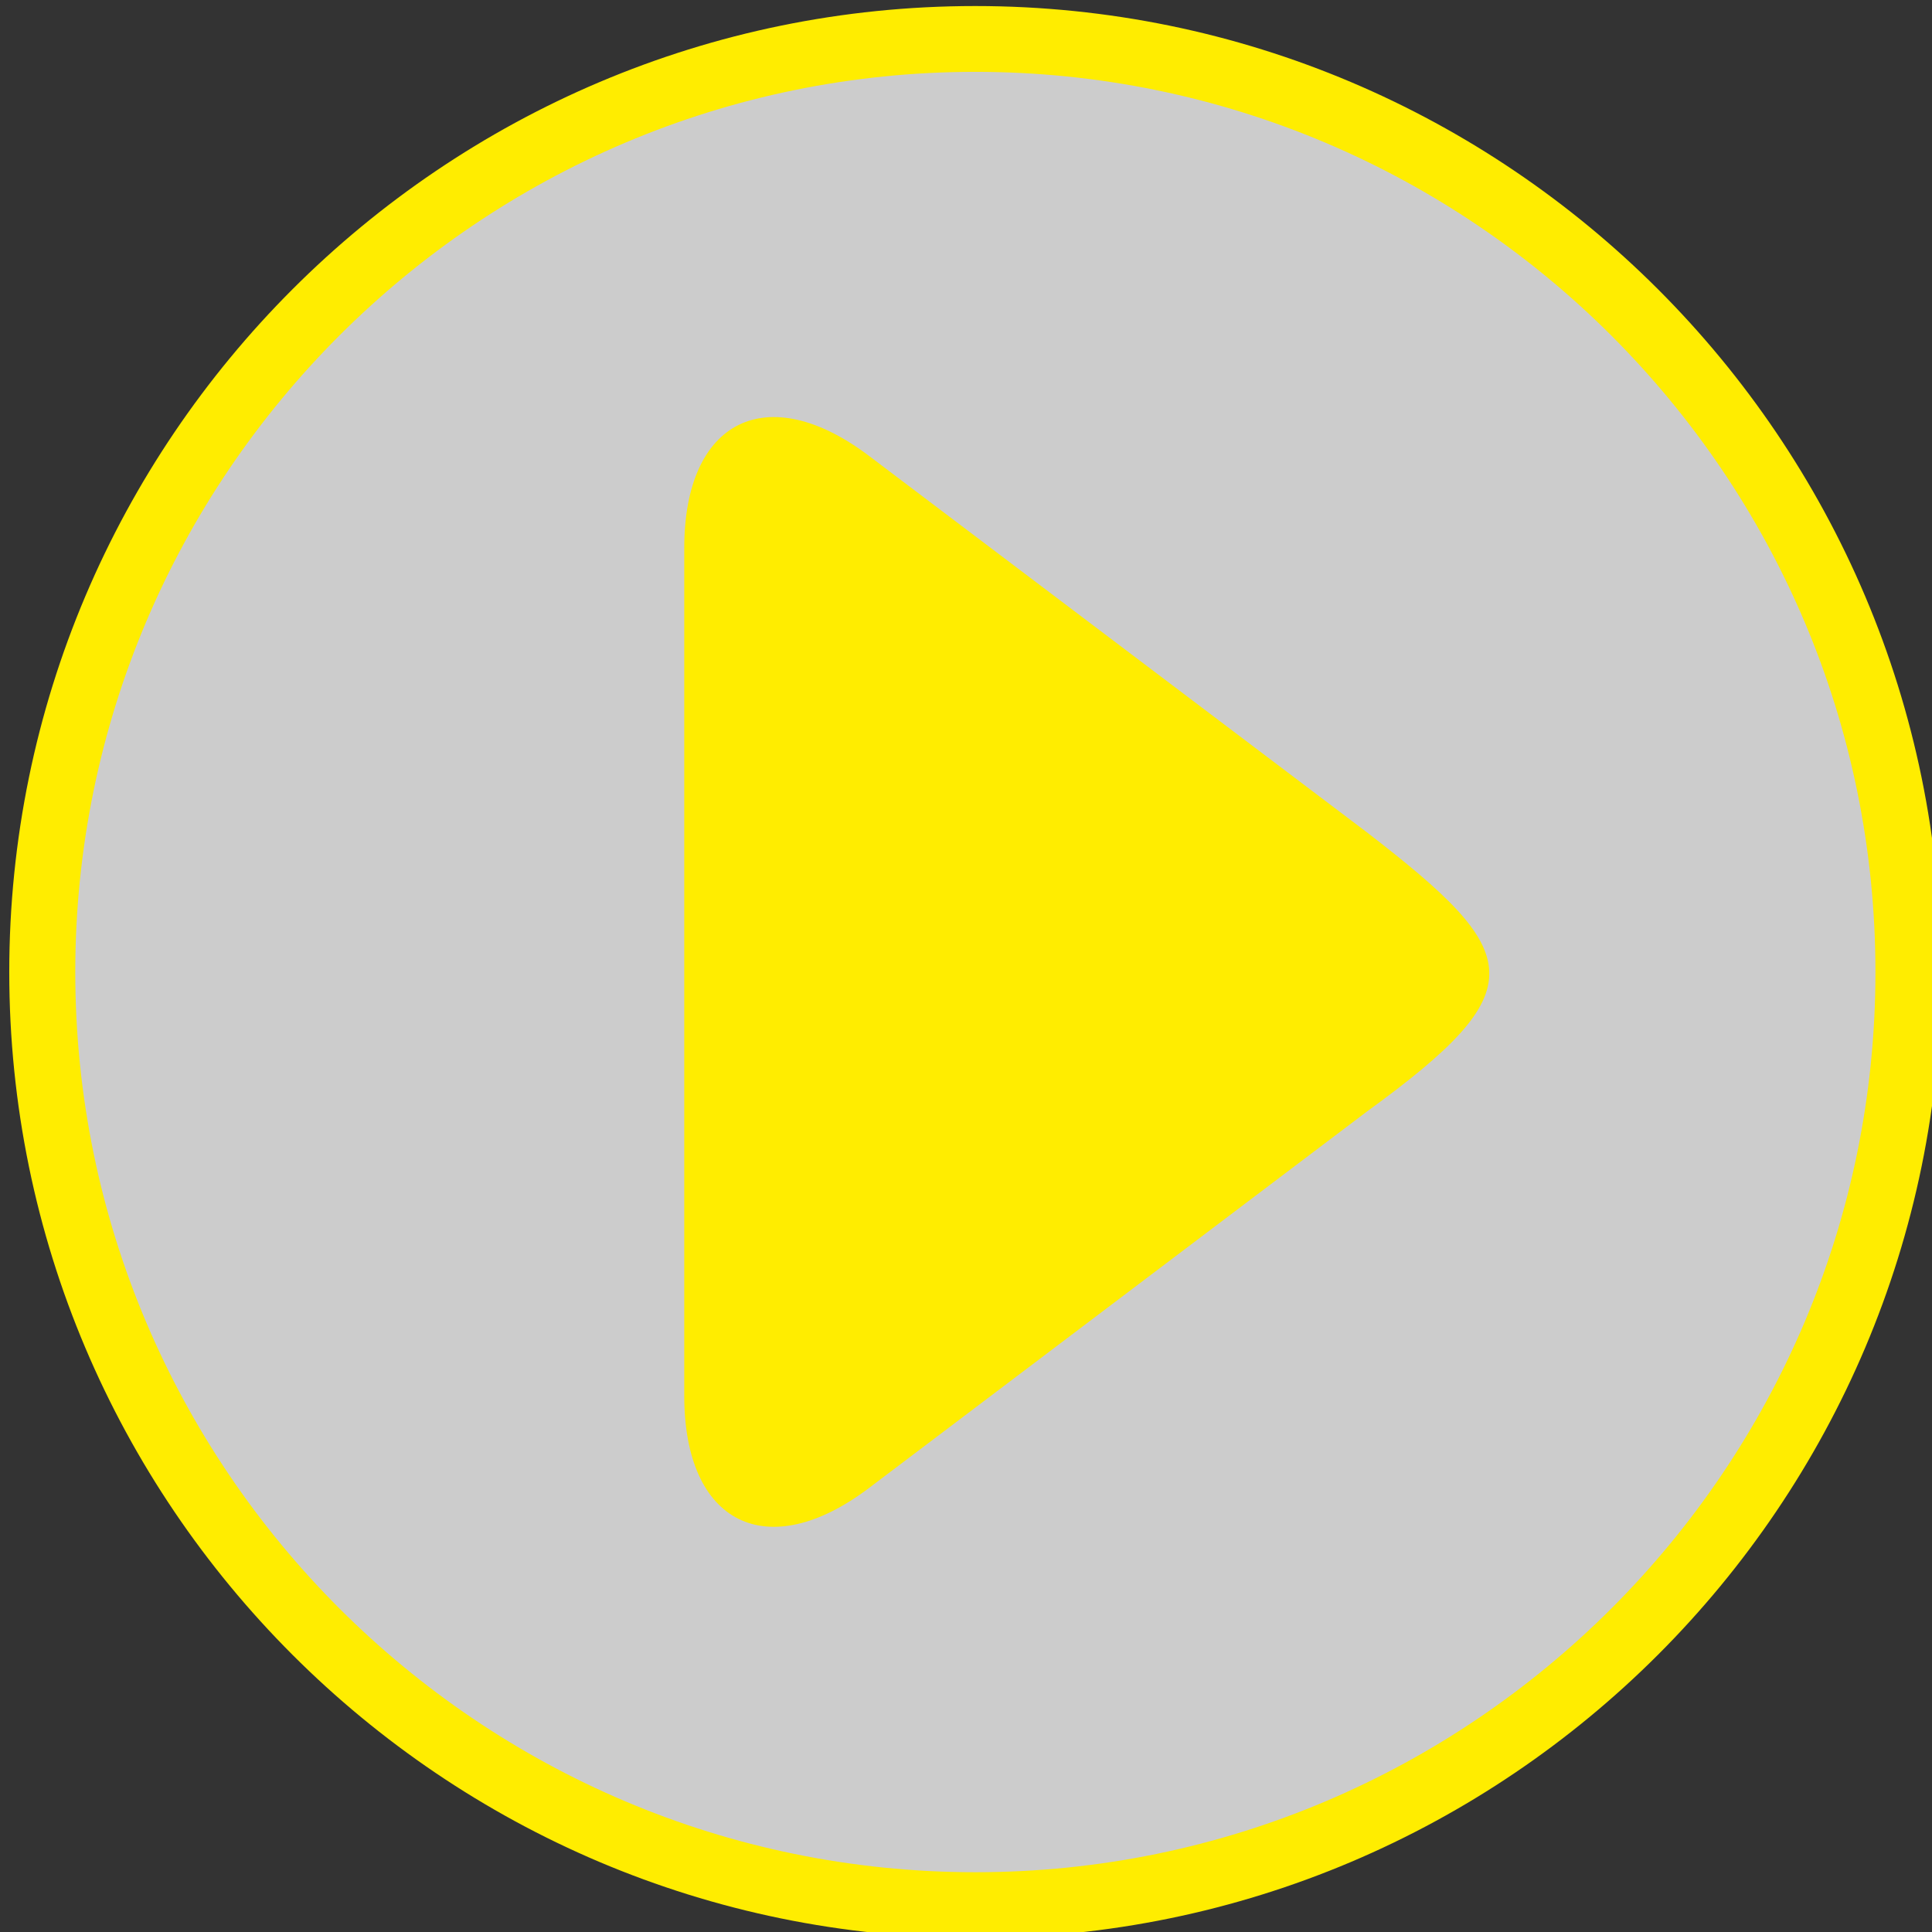
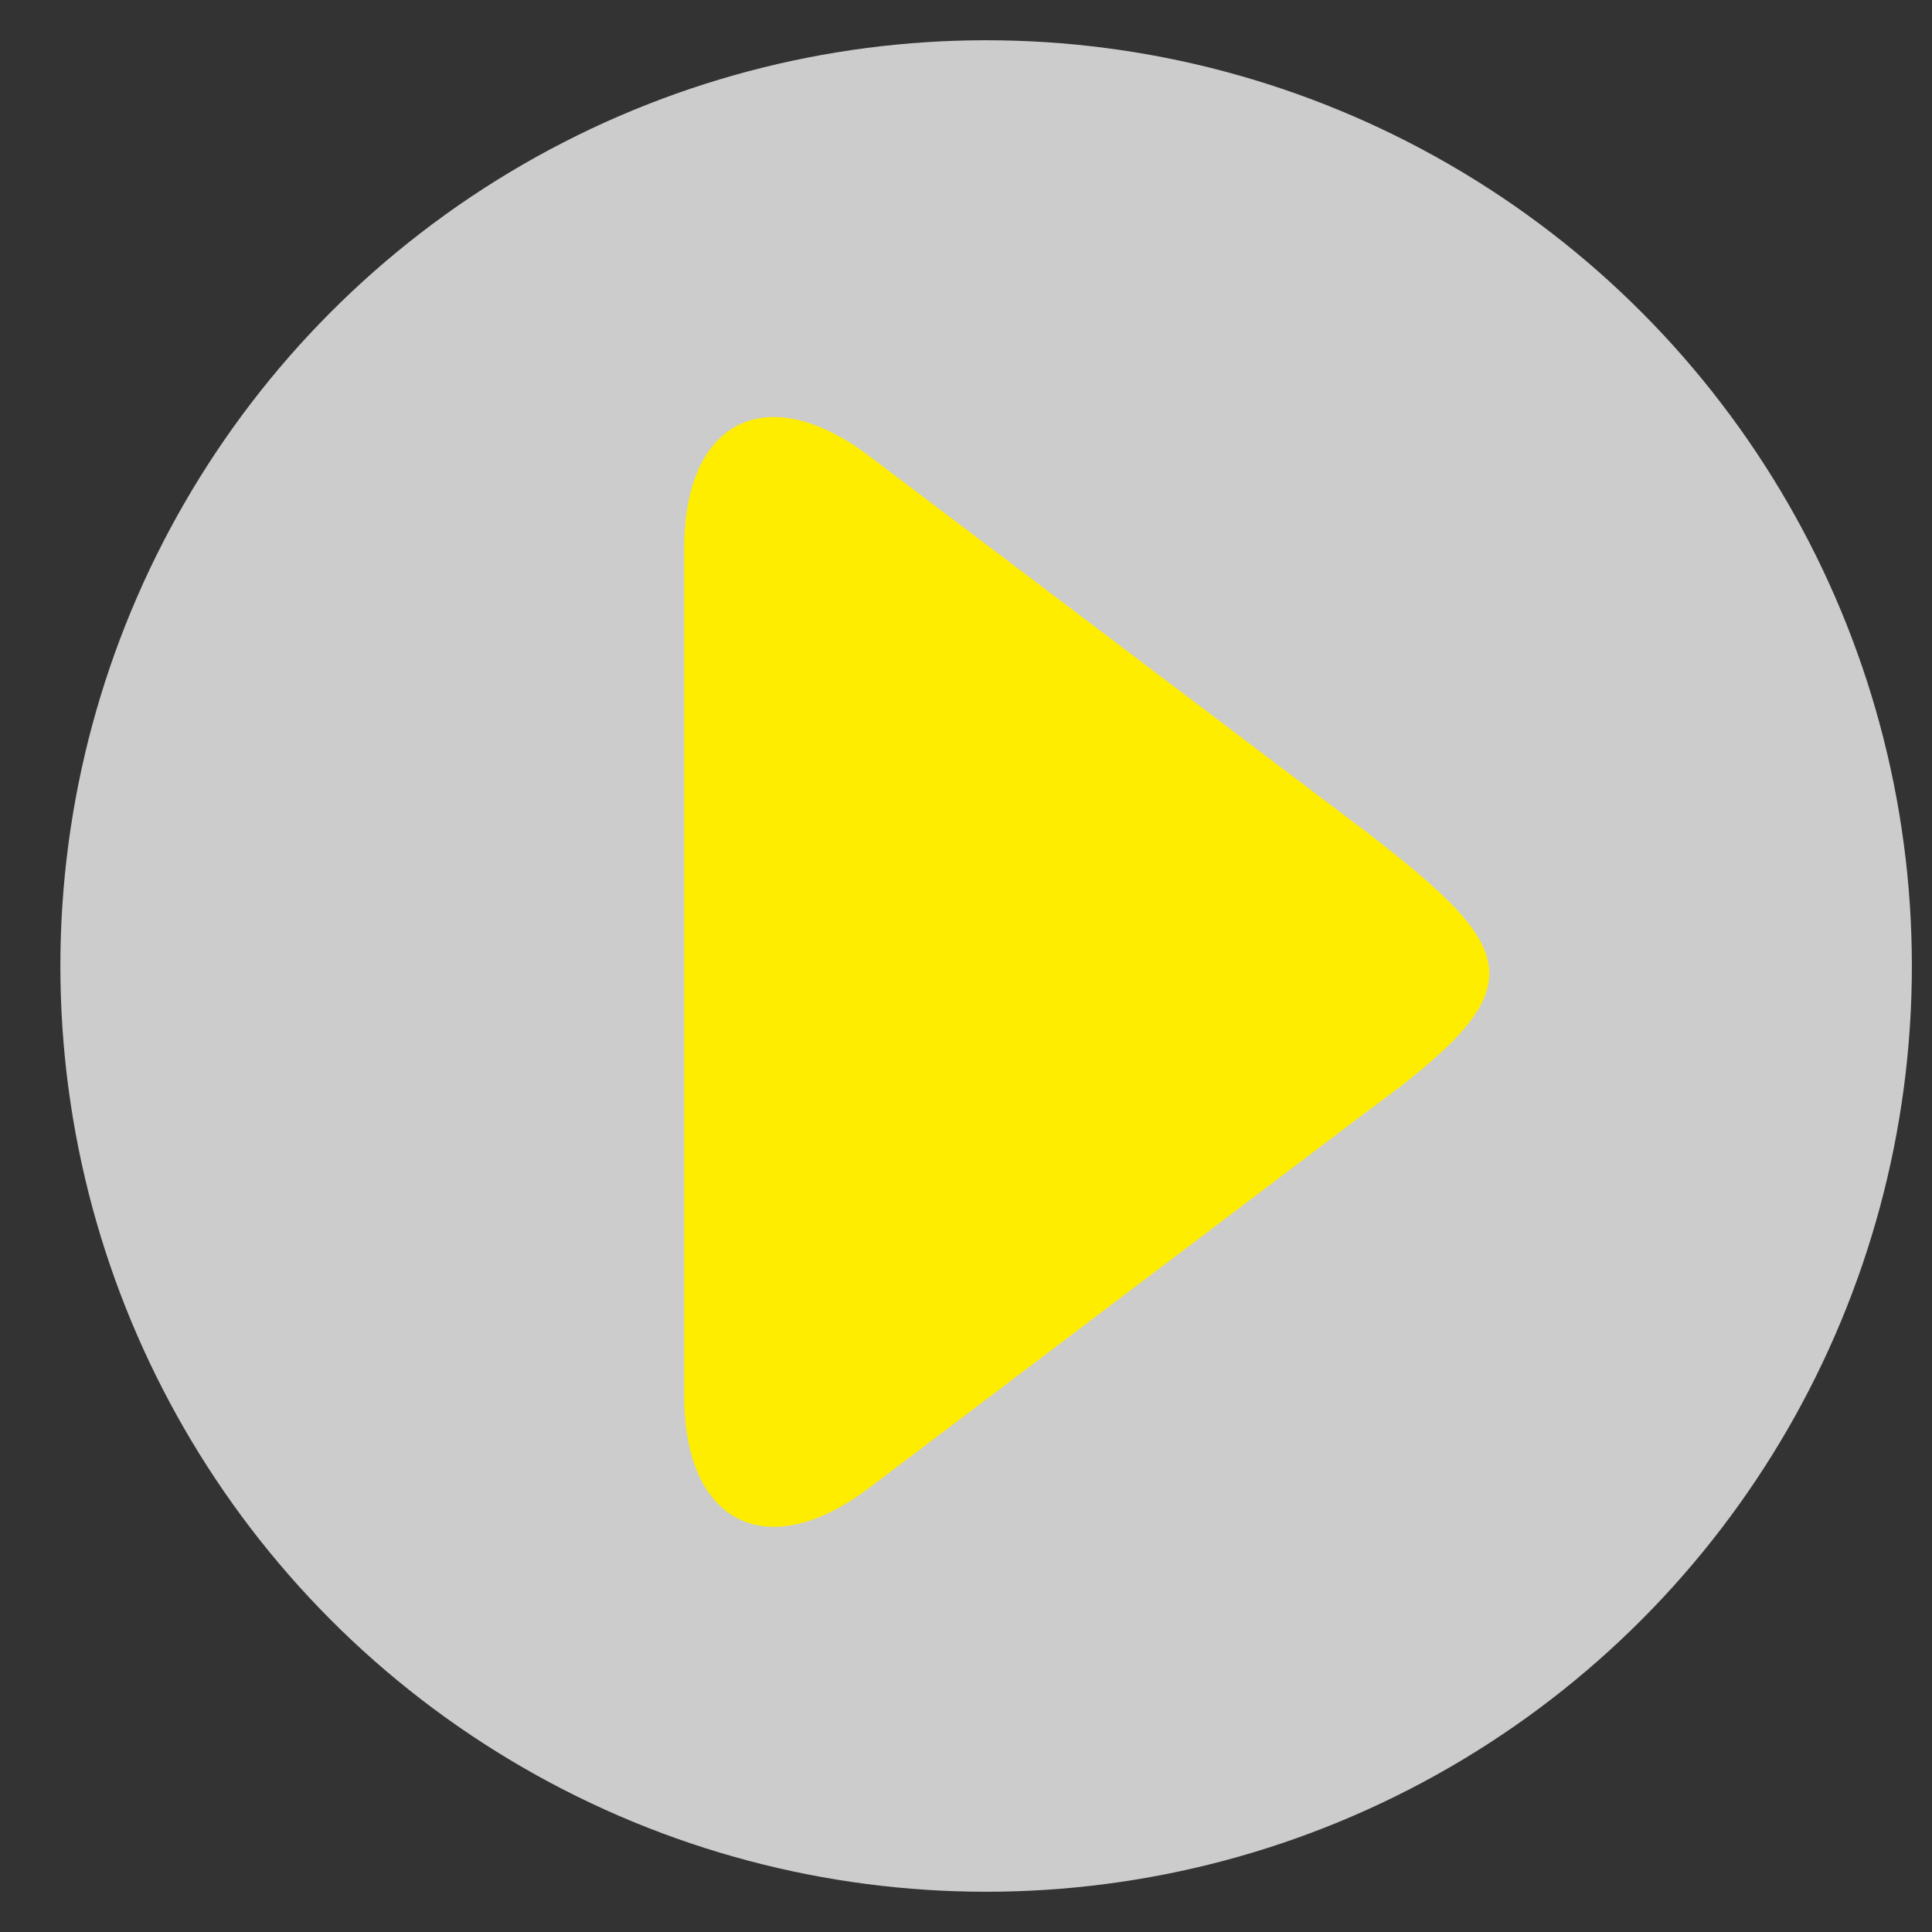
<svg xmlns="http://www.w3.org/2000/svg" version="1.1" id="Ebene_3" x="0px" y="0px" viewBox="0 0 96 96" style="enable-background:new 0 0 96 96;" xml:space="preserve">
  <rect x="0" y="0" width="96" height="96" fill="#333333" stroke="none" />
  <style type="text/css">
	.st0{opacity:0.75;fill:#FFFFFF;}
	
		.st1{clip-path:url(#SVGID_00000016782416336047643210000007306202538195725958_);fill:url(#SVGID_00000123415572476118975230000009696969062433214854_);}
	.st2{fill:#FCD41A;}
	.st3{fill:#4E7380;}
	.st4{fill:#FFFFFF;}
	.st5{fill:#84BD00;}
	.st6{fill:#A99D85;}
	.st7{fill:#95ABB3;}
	.st8{fill:#1A1A17;}
	.st9{clip-path:url(#SVGID_00000038393571979443752280000001133982673784969121_);fill:#DCE3E6;}
	.st10{clip-path:url(#SVGID_00000038393571979443752280000001133982673784969121_);fill:#1A1A17;}
	
		.st11{clip-path:url(#SVGID_00000038393571979443752280000001133982673784969121_);fill:none;stroke:#1A1A17;stroke-width:1.1;stroke-miterlimit:10;}
	.st12{fill:#D4A5B5;}
	.st13{fill:#CBC4B6;}
	.st14{fill:#FFED00;}
</style>
  <circle class="st0" cx="49" cy="48" r="46" />
  <path class="st14" d="M67.91,41.35L43.19,22.66C38.12,18.82,34,20.87,34,27.23v42.13c0,6.36,4.12,8.41,9.19,4.57l24.72-18.69  C76.32,49.13,75.74,47.39,67.91,41.35z" />
  <g>
-     <path class="st14" d="M48.46,3.57C23.8,3.57,3.74,23.63,3.74,48.3c0,24.66,20.06,44.73,44.73,44.73S93.19,72.96,93.19,48.3   C93.19,23.63,73.13,3.57,48.46,3.57 M48.46,96.3c-26.47,0-48-21.53-48-48c0-26.47,21.53-48,48-48s48,21.53,48,48   C96.46,74.76,74.93,96.3,48.46,96.3" />
    <path class="st14" d="M81.1,39.68C81.1,39.68,81.1,39.68,81.1,39.68" />
  </g>
</svg>